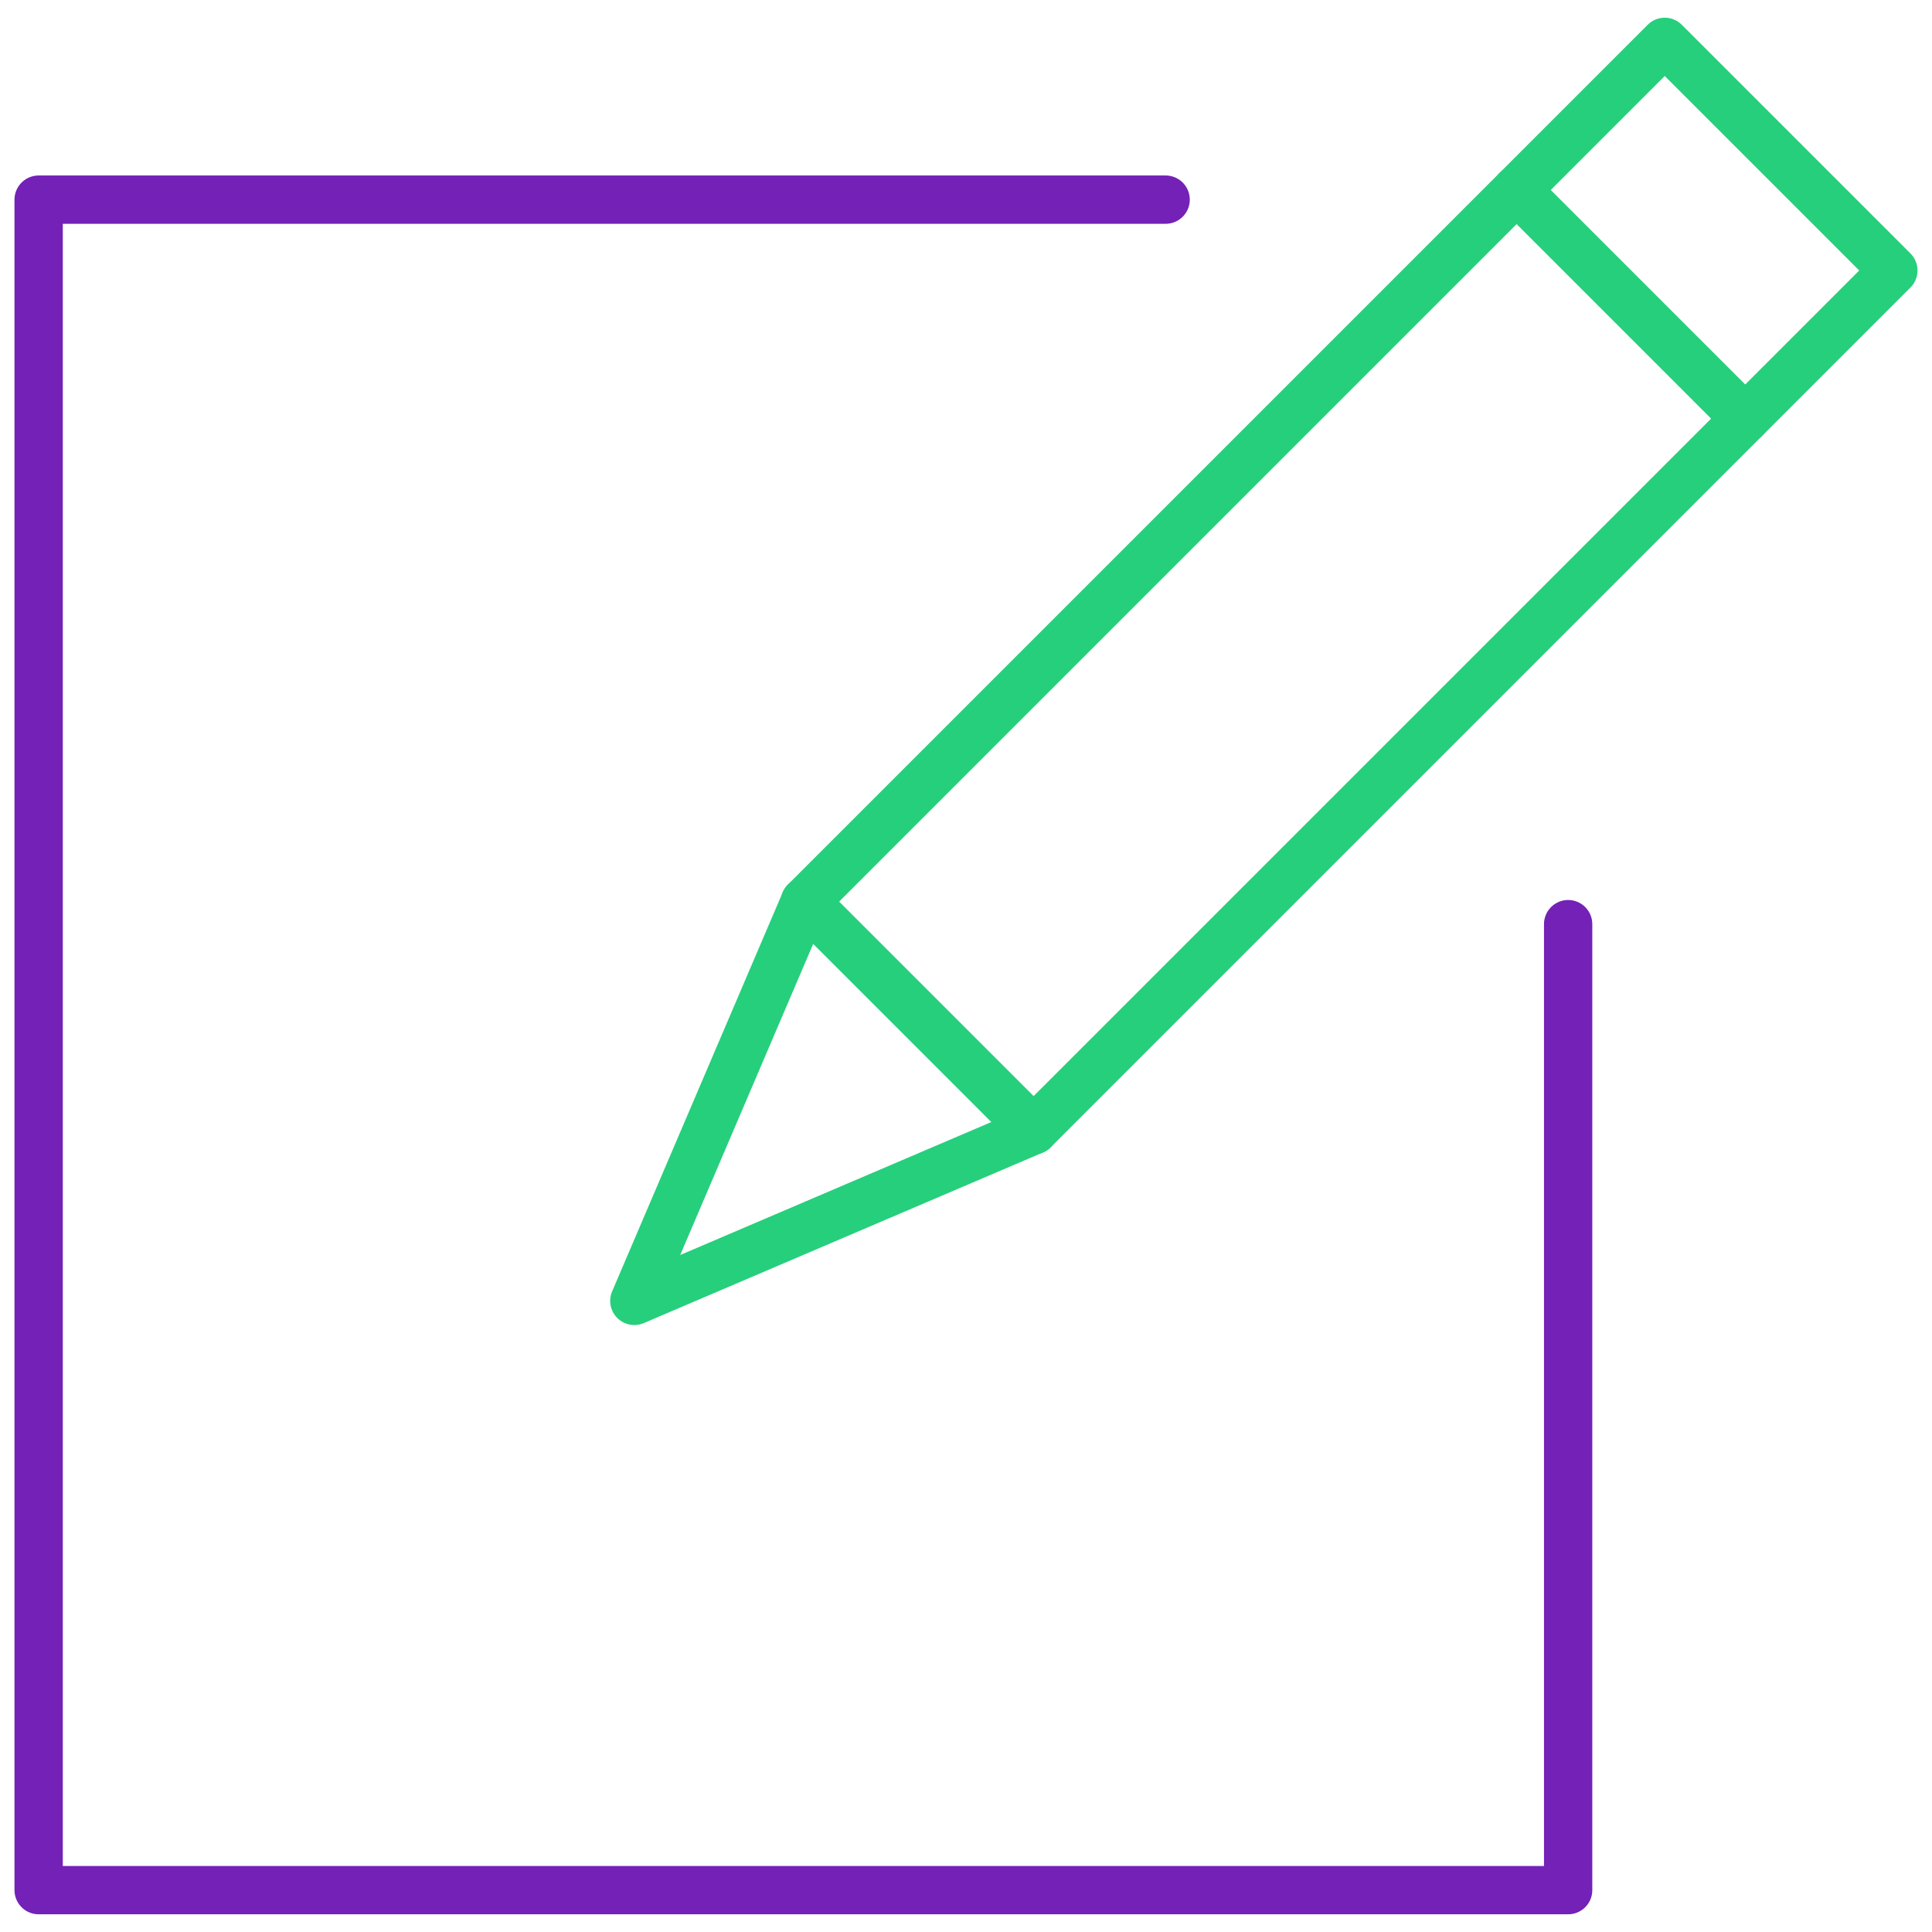
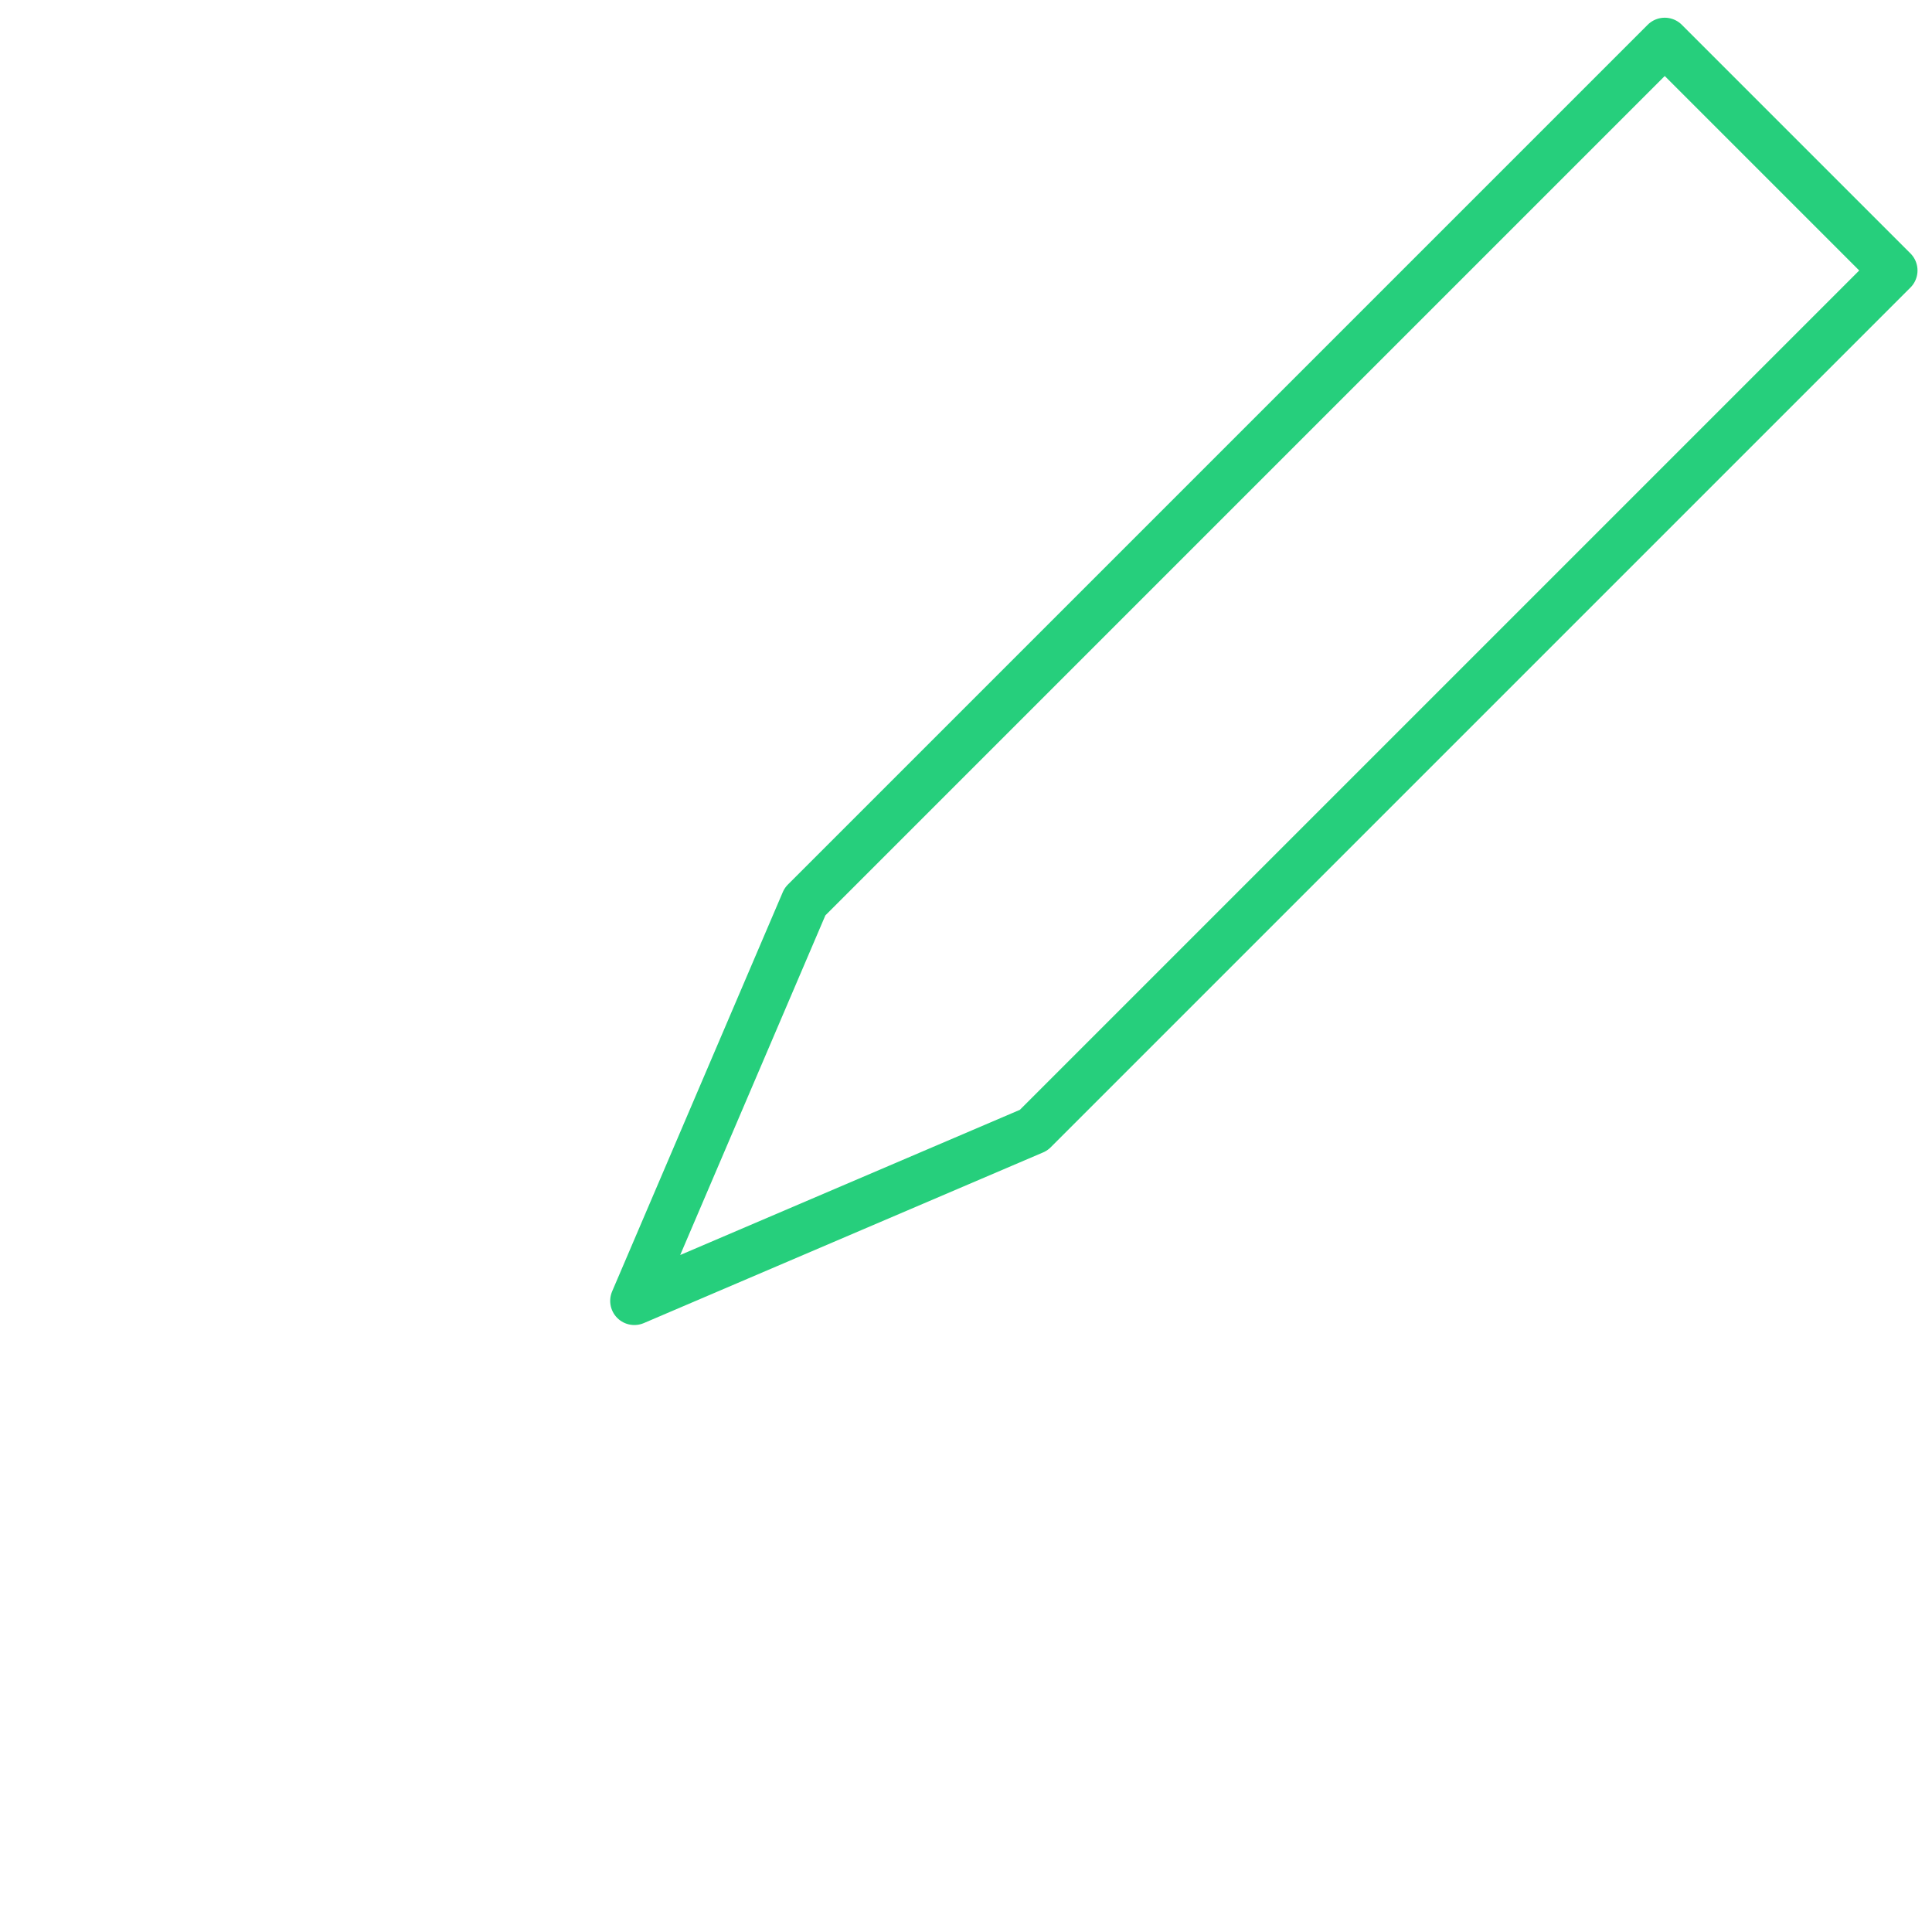
<svg xmlns="http://www.w3.org/2000/svg" version="1.1" id="Layer_1" x="0px" y="0px" viewBox="-18 -18 60 60" enable-background="new -18 -18 60 60" xml:space="preserve">
  <g id="Outline_Icons_1_">
    <g id="Outline_Icons">
      <g>
-         <polyline fill="none" stroke="#7321B7" stroke-width="1.5" stroke-linecap="round" stroke-linejoin="round" stroke-miterlimit="10" points="     30.7,10.7 30.7,40.7 -16.8,40.7 -16.8,-11.8 18.2,-11.8    " />
        <g>
          <polygon fill="none" stroke="#26CF7C" stroke-width="1.5" stroke-linecap="round" stroke-linejoin="round" stroke-miterlimit="10" points="      14.1,17.1 1.7,22.4 7,10 33.7,-16.7 40.8,-9.6     " />
-           <line fill="none" stroke="#26CF7C" stroke-width="1.5" stroke-linecap="round" stroke-linejoin="round" stroke-miterlimit="10" x1="36.2" y1="-5" x2="29.1" y2="-12.1" />
-           <line fill="none" stroke="#26CF7C" stroke-width="1.5" stroke-linecap="round" stroke-linejoin="round" stroke-miterlimit="10" x1="14.1" y1="17.1" x2="7" y2="10" />
        </g>
      </g>
    </g>
    <g id="New_icons_1_">
	</g>
  </g>
  <g id="Frames-24px">
-     <rect x="-18" y="-18" fill="none" width="60" height="60" />
-   </g>
+     </g>
</svg>